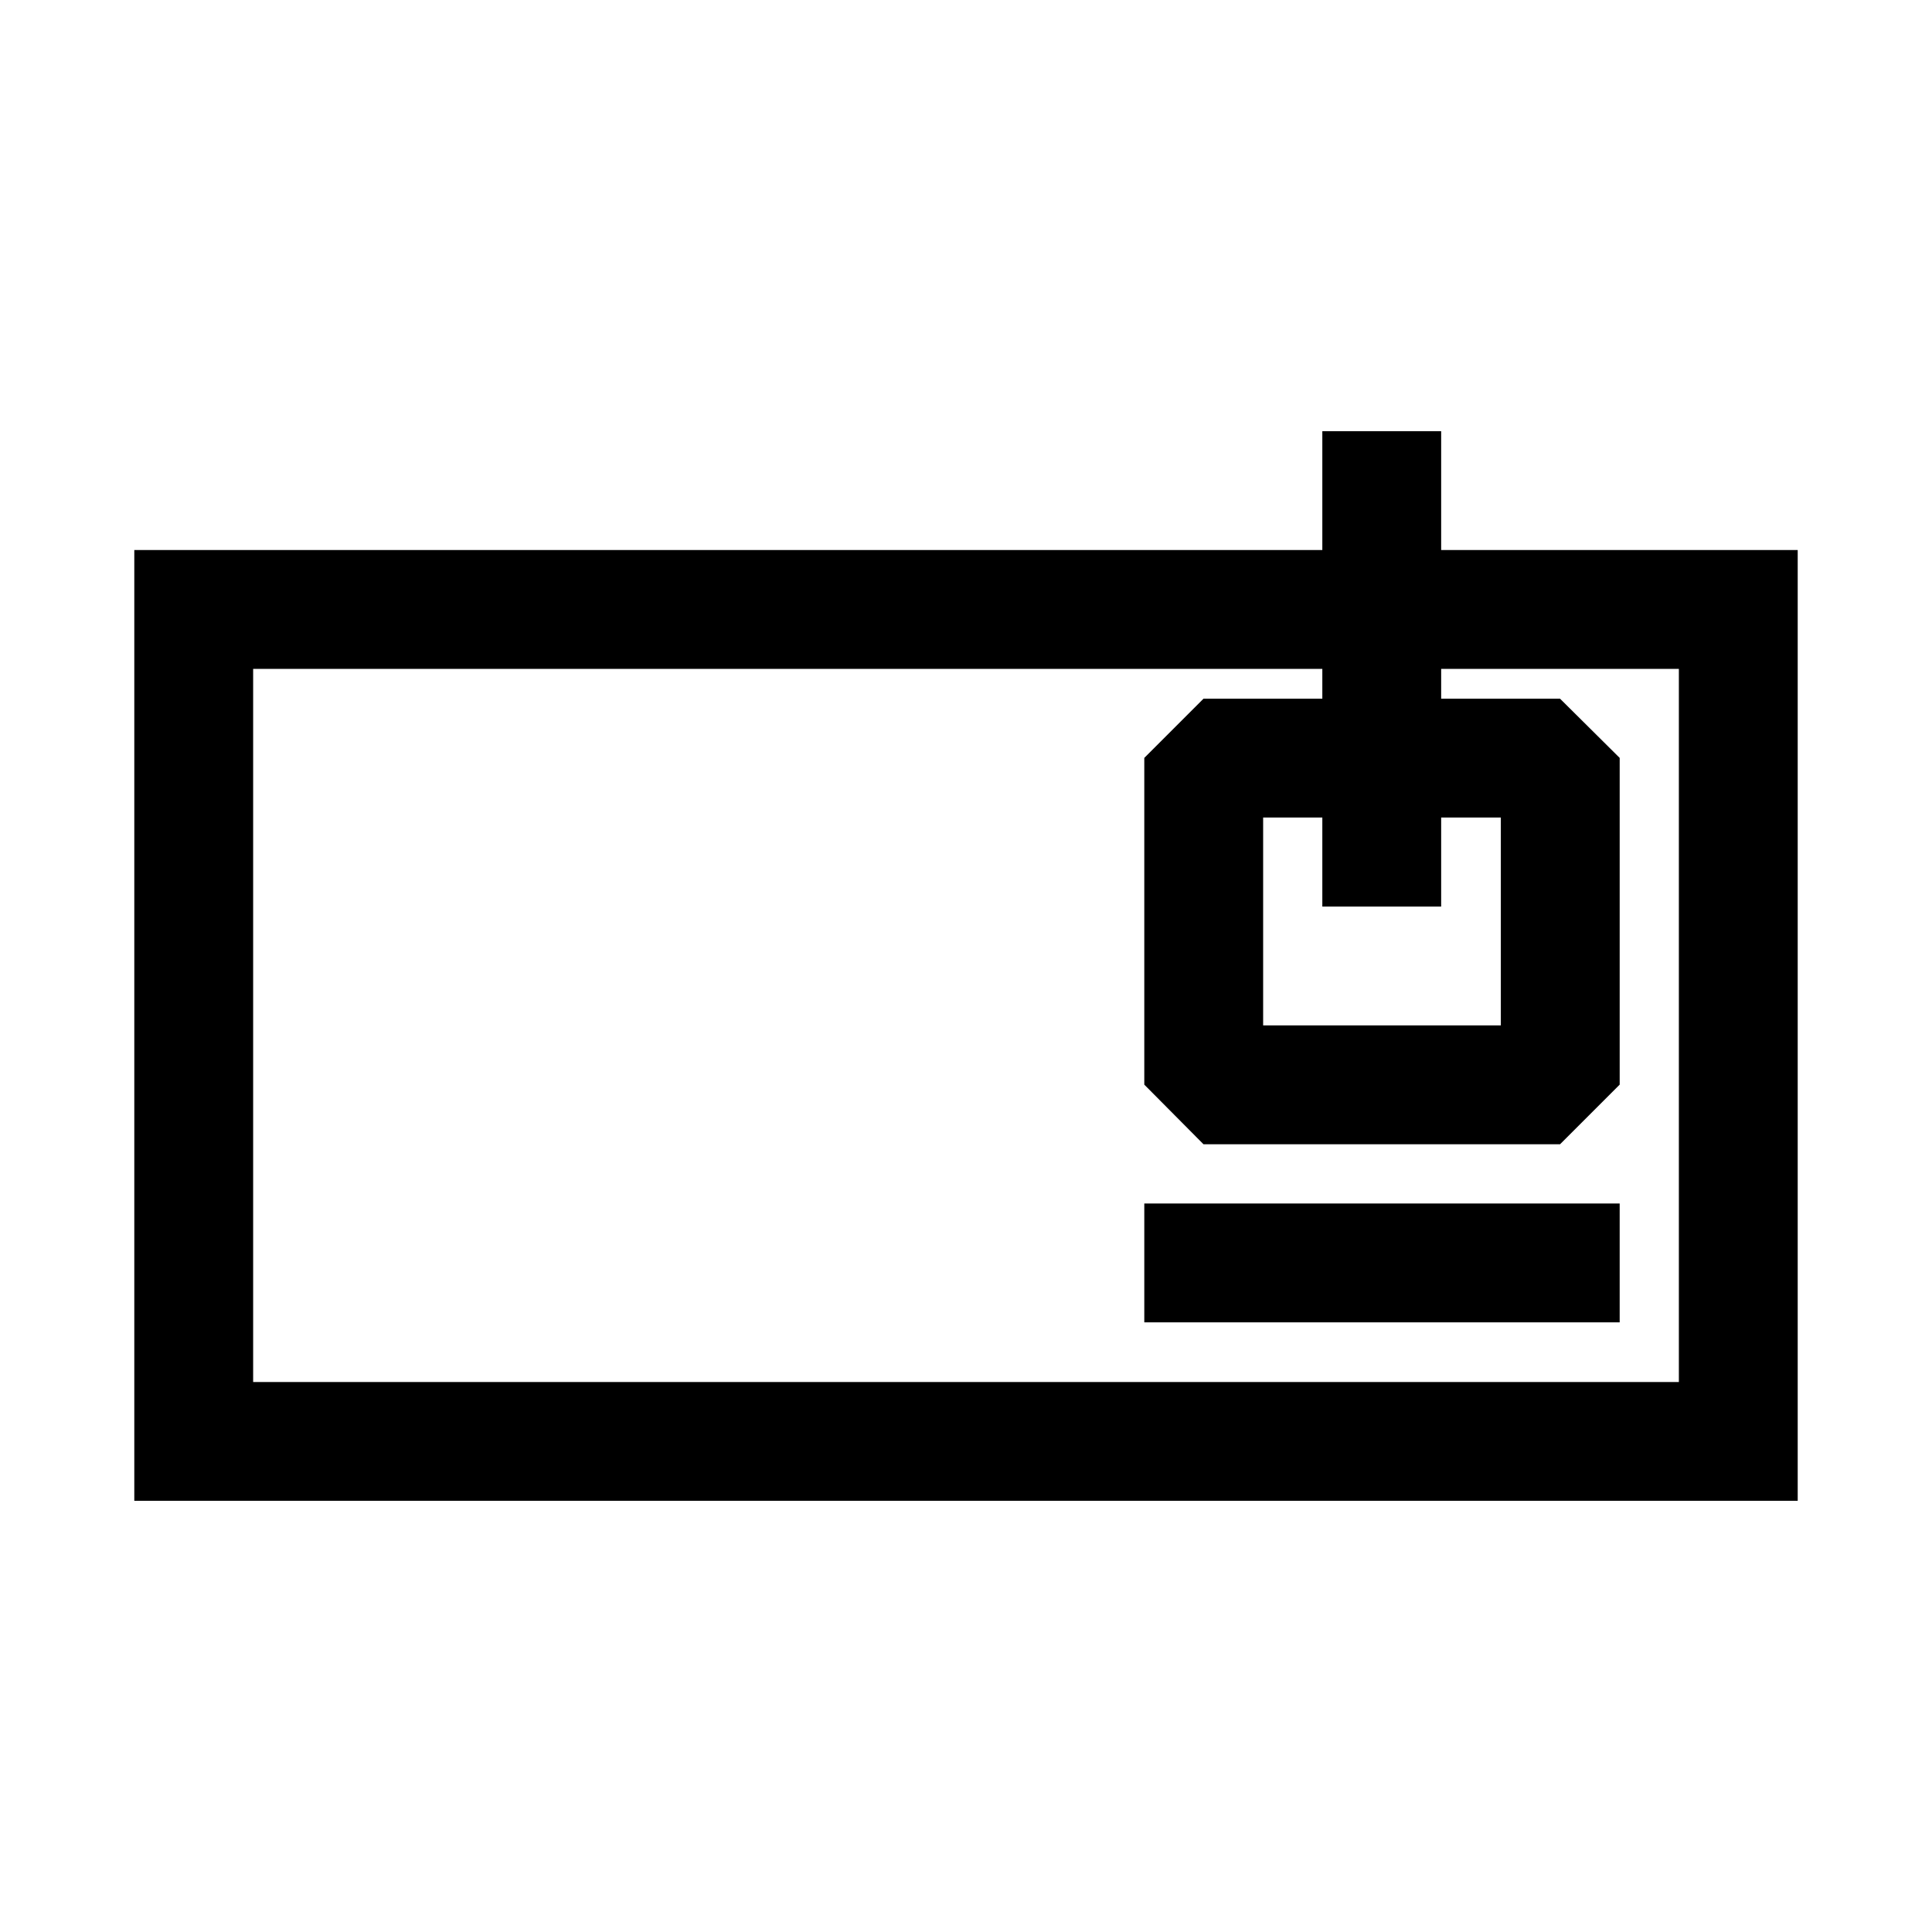
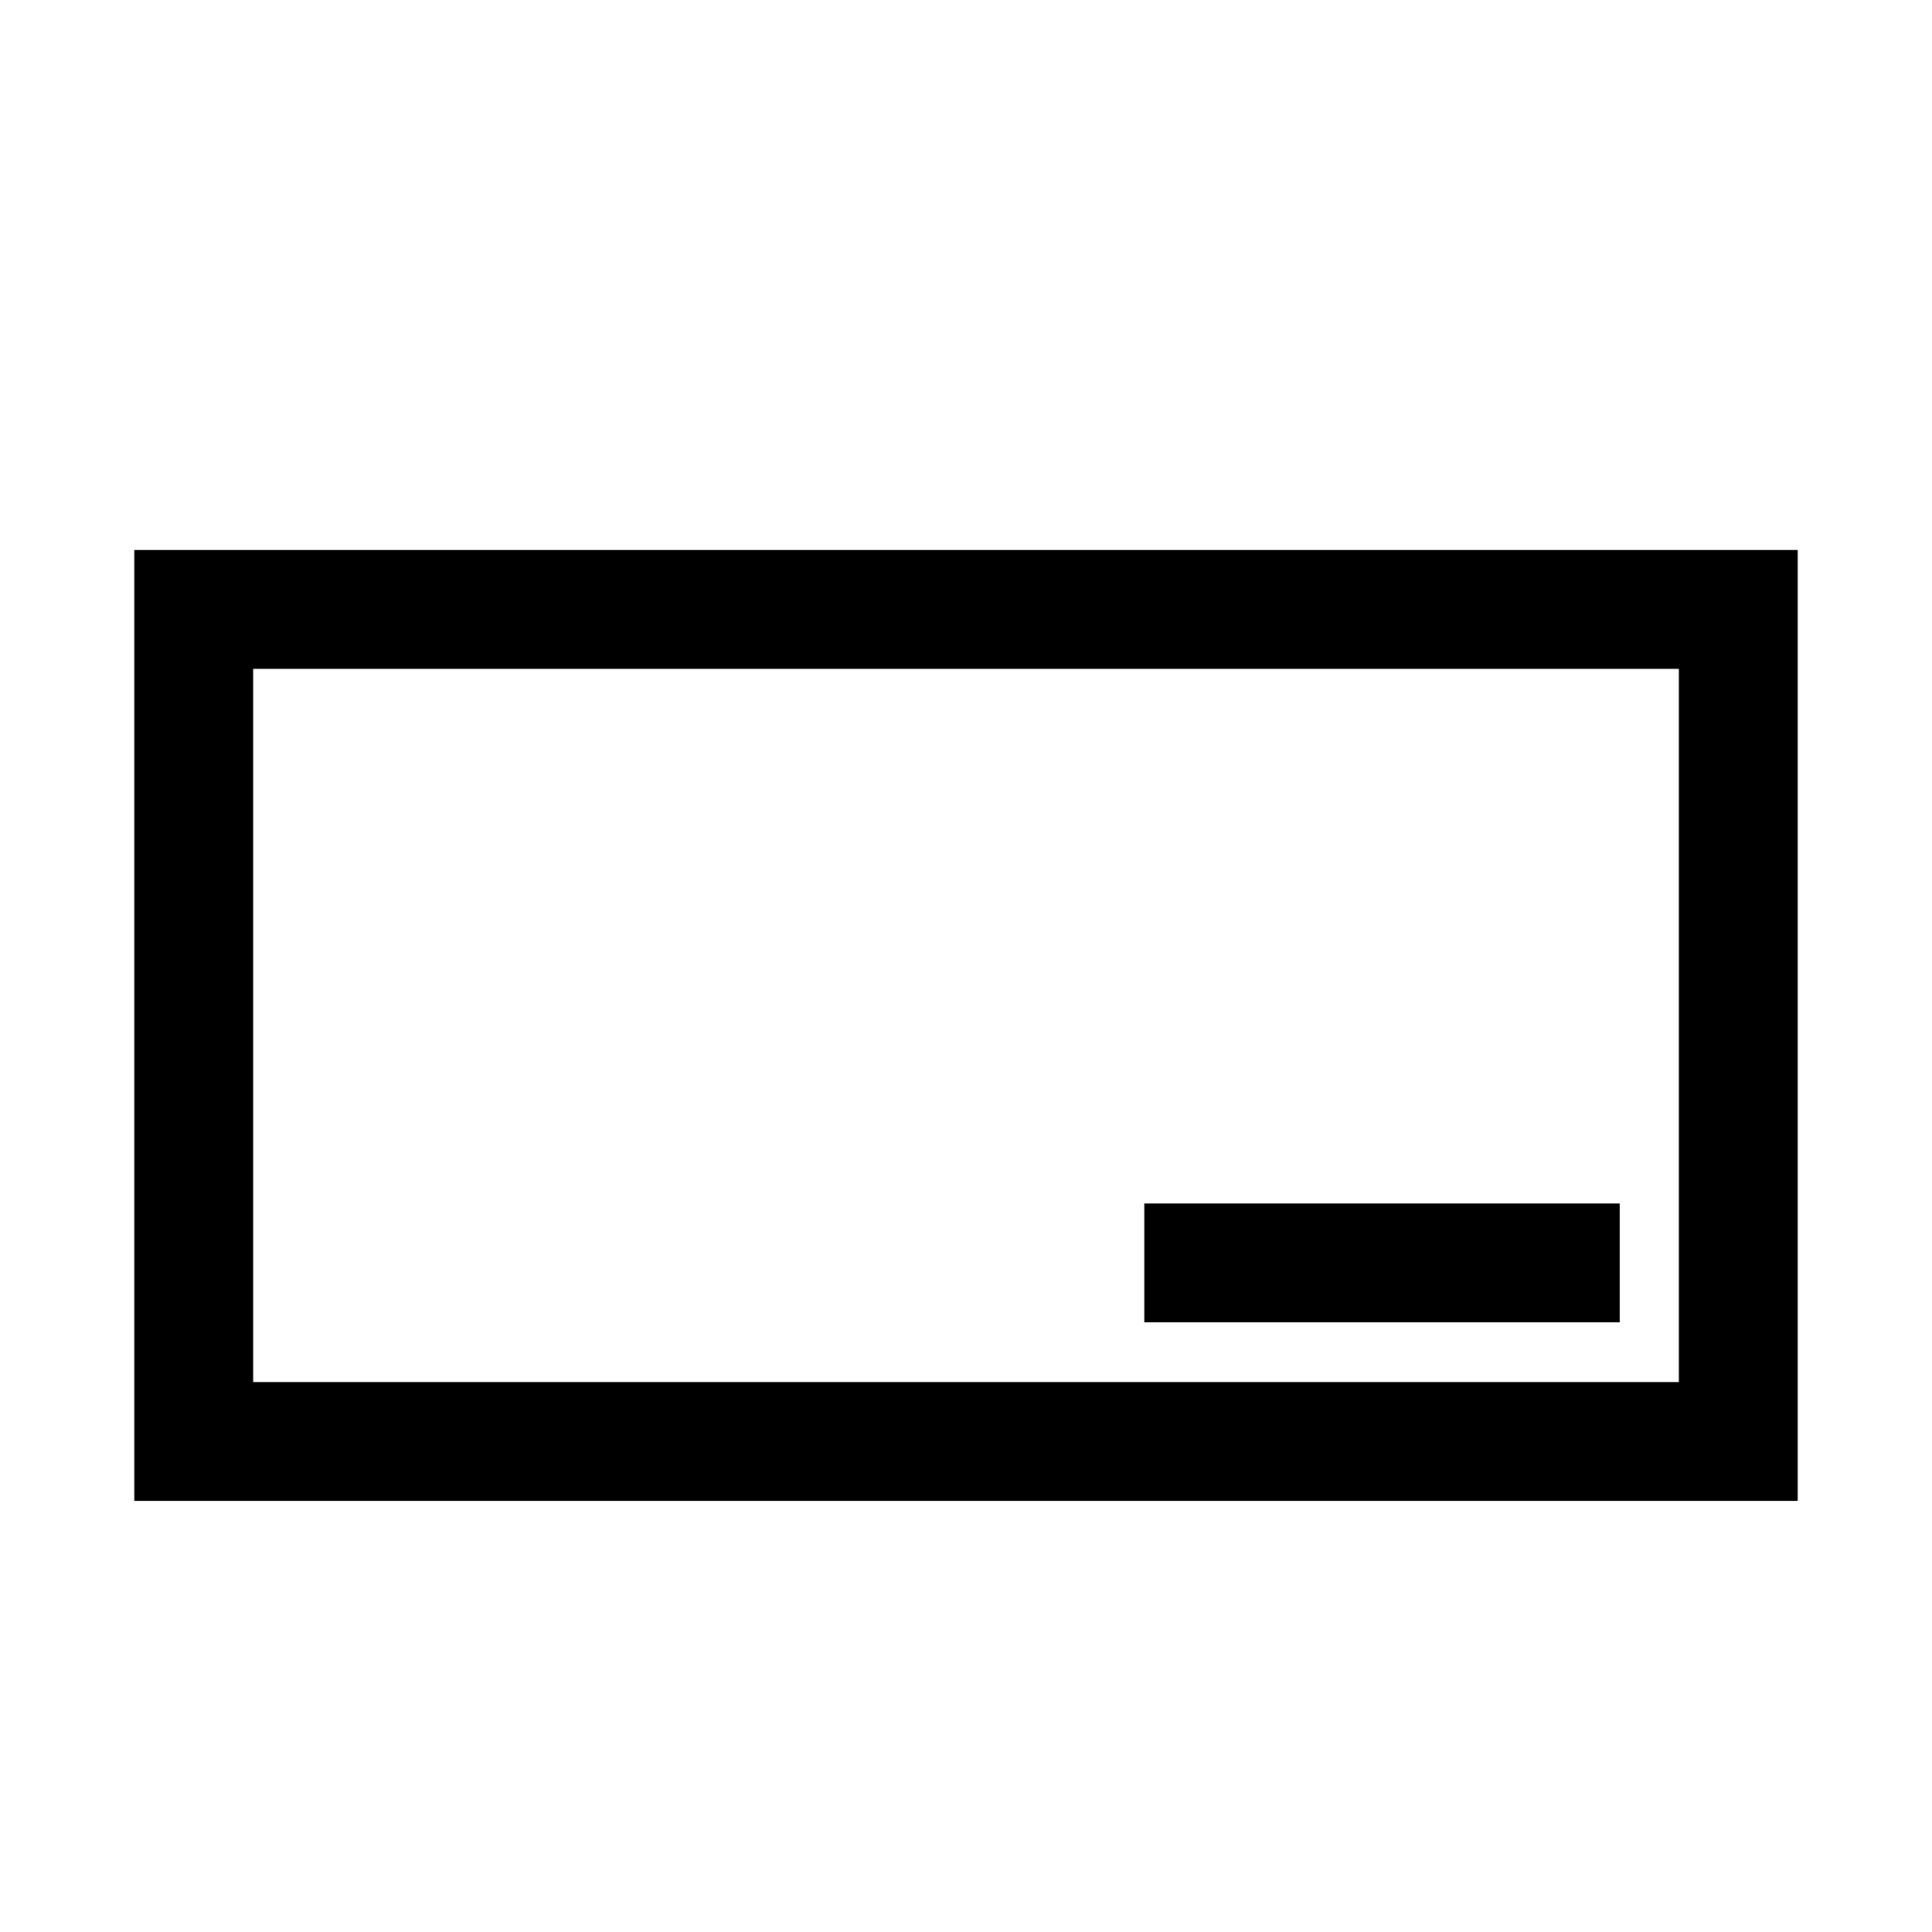
<svg xmlns="http://www.w3.org/2000/svg" fill="#000000" width="800px" height="800px" version="1.1" viewBox="144 144 512 512">
  <g>
    <path d="m179.59 289.77v251.96l440.82 0.004v-251.97zm31.496 31.496h377.83v188.98h-377.83z" />
-     <path d="m462.94 329.16-15.691 15.691v86.586l15.691 15.805h94.488l15.805-15.805v-86.586l-15.809-15.691zm15.805 31.496h62.992v55.09h-62.992z" />
-     <path d="m494.43 258.27v125.98h31.492v-125.98z" />
    <path d="m447.25 462.94v31.496h125.98v-31.496z" />
  </g>
</svg>